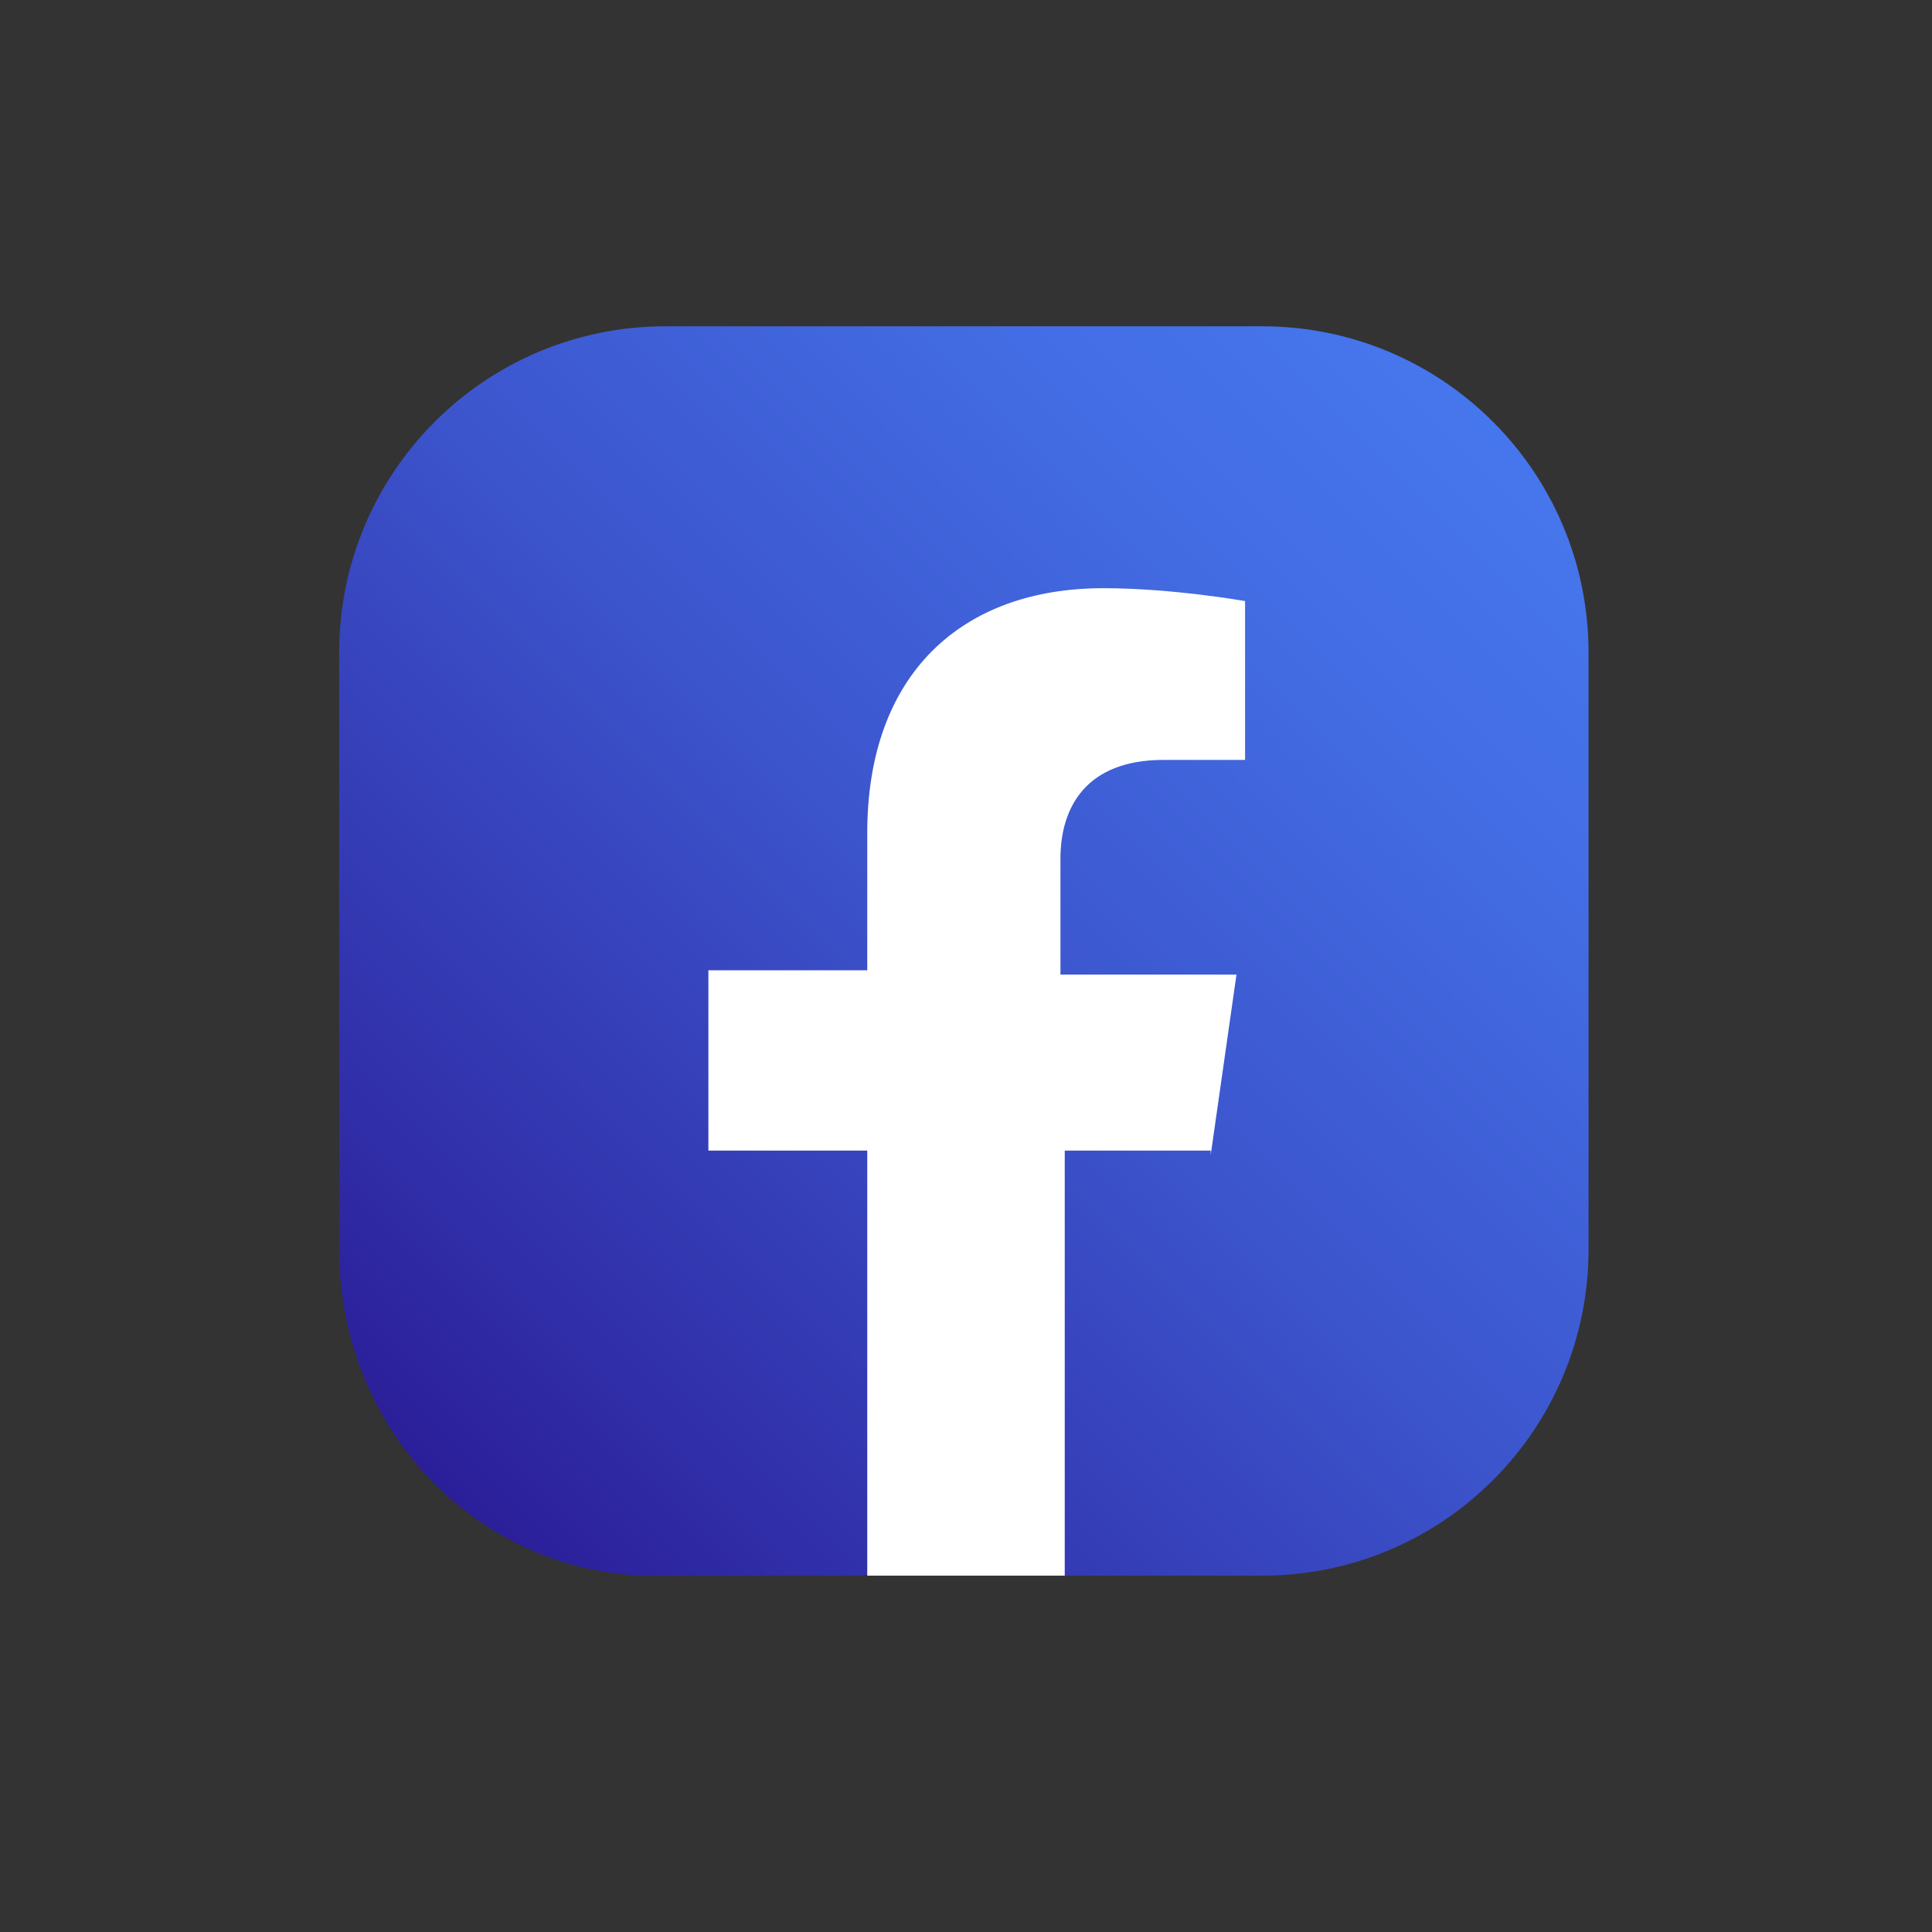
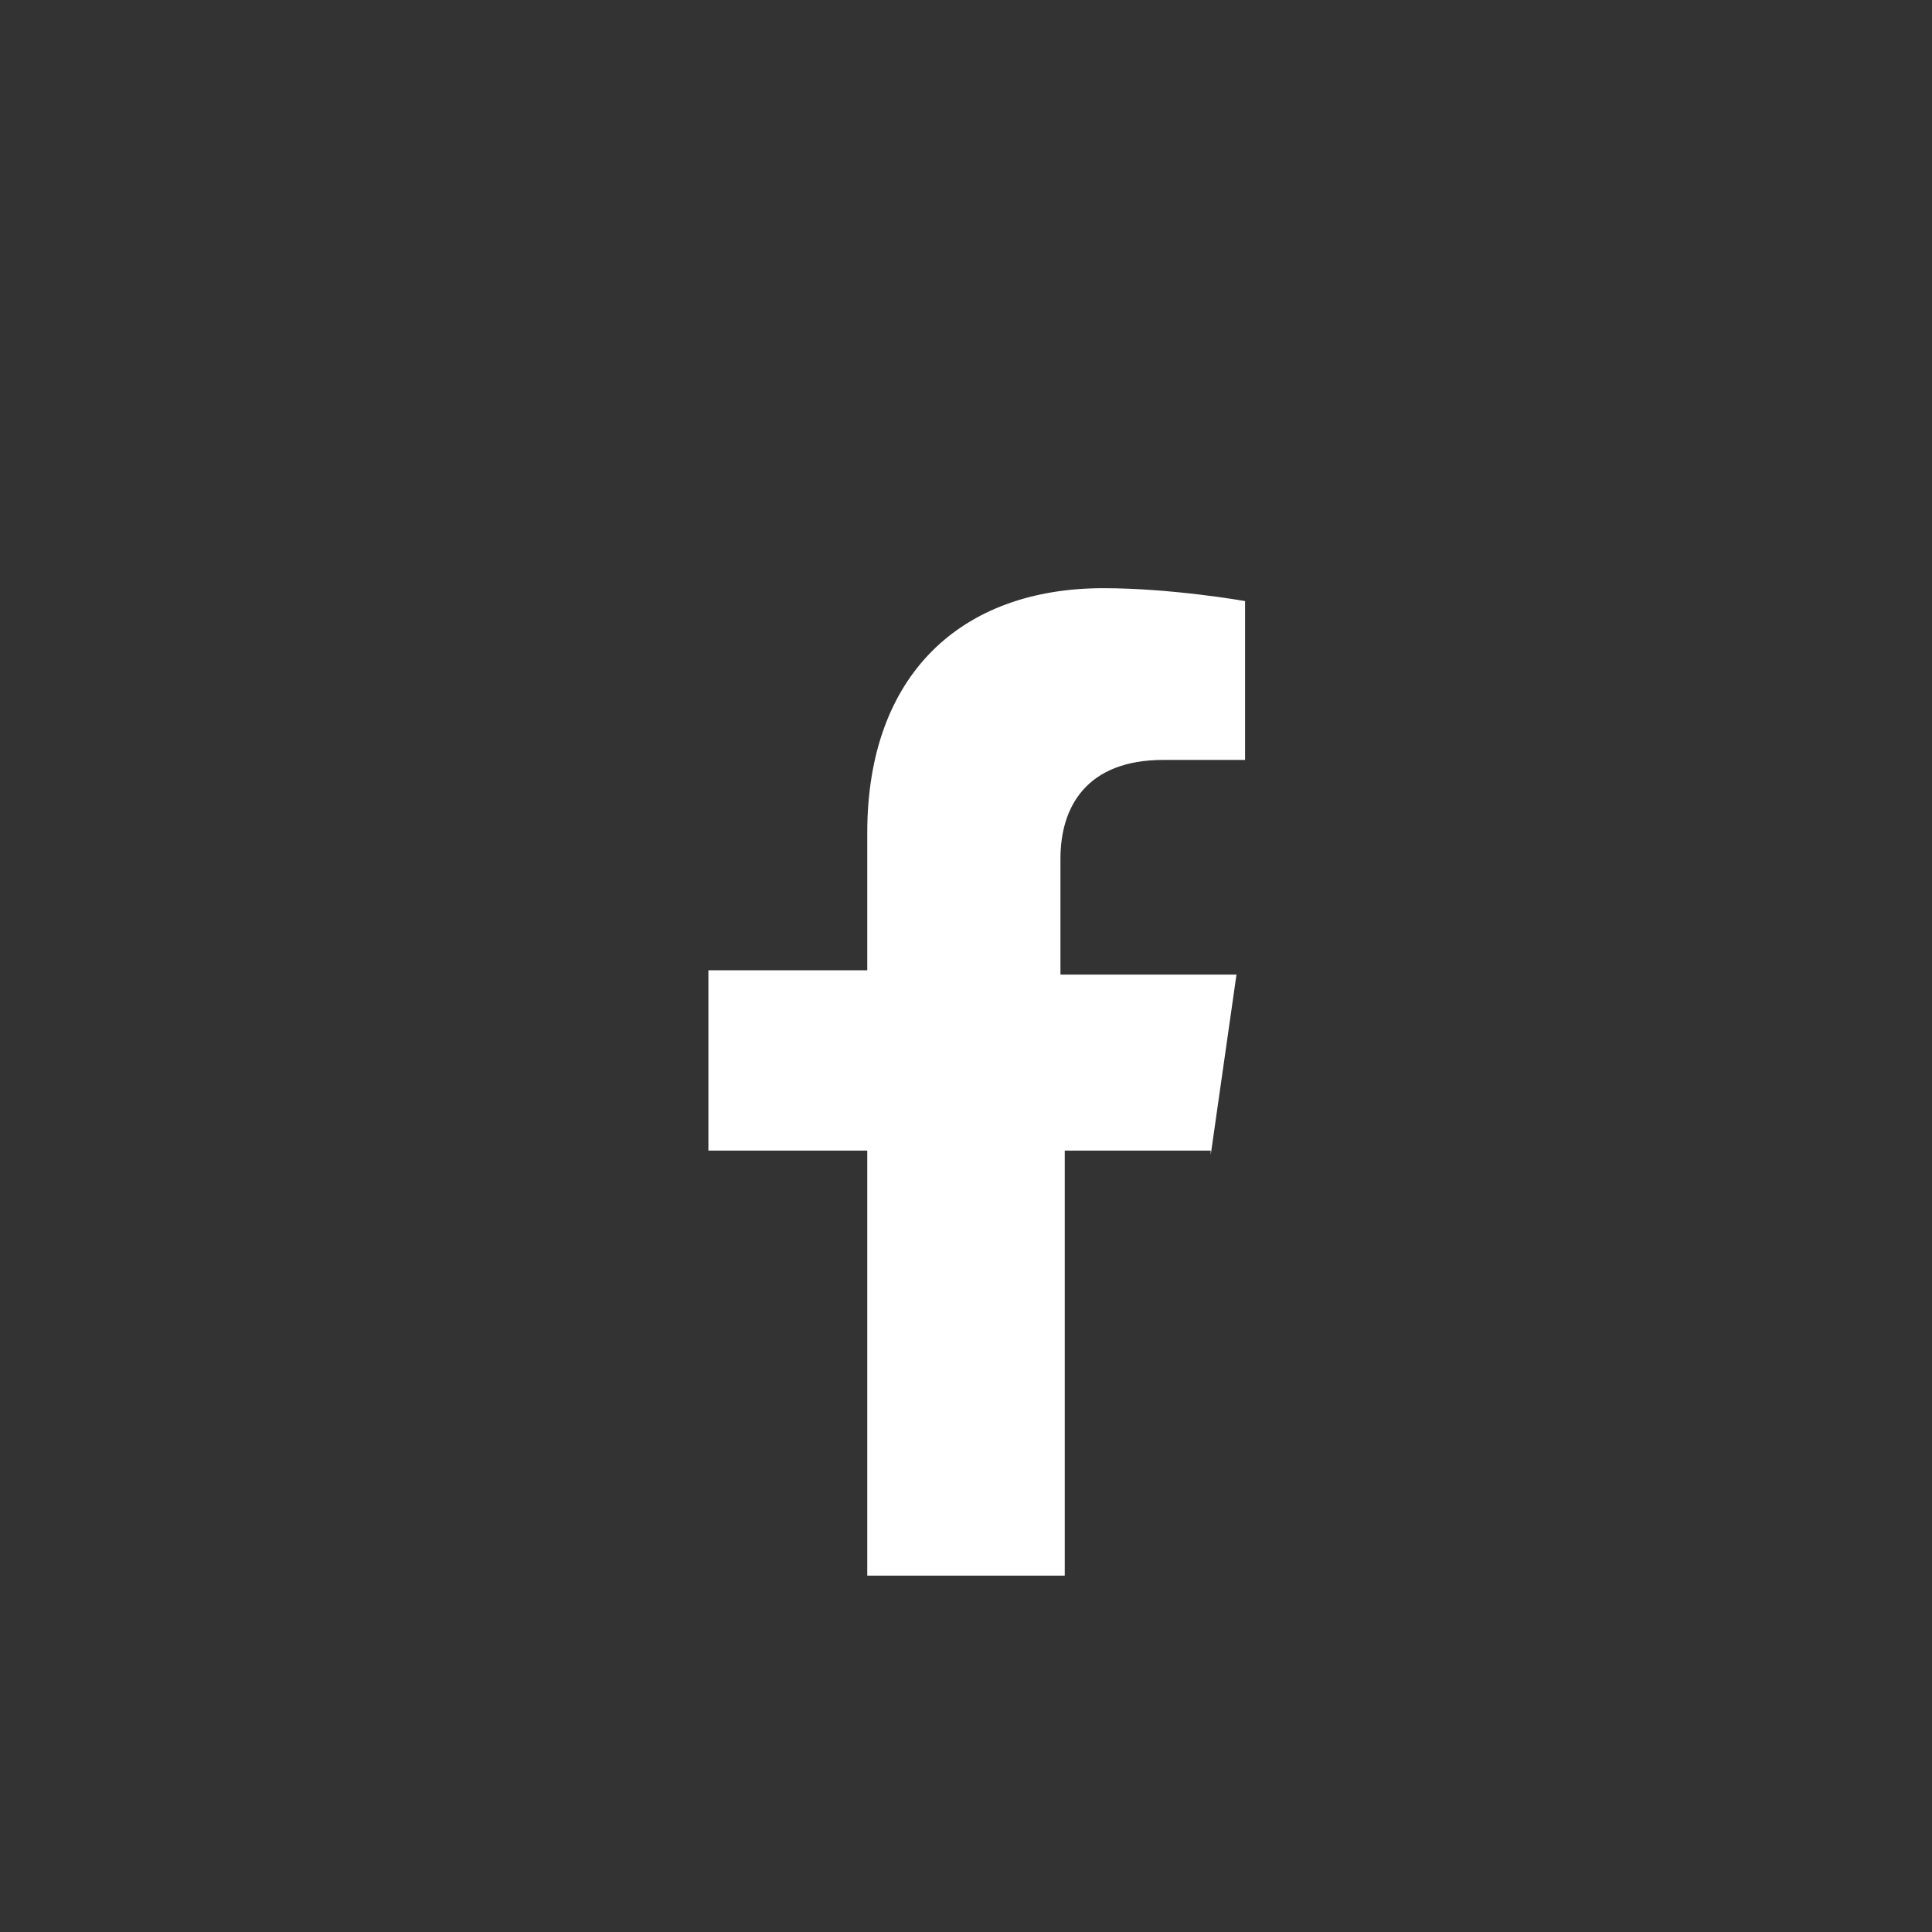
<svg xmlns="http://www.w3.org/2000/svg" version="1.1" id="Capa_1" x="0px" y="0px" viewBox="0 0 45 45" style="enable-background:new 0 0 45 45;" xml:space="preserve">
  <rect x="0" y="0" width="45" height="45" fill="#333333" stroke="none" />
  <style type="text/css">
	.st0{fill:url(#SVGID_1_);}
	.st1{fill:#FFFFFF;}
	.st2{display:none;}
	.st3{display:inline;fill:url(#SVGID_2_);}
	.st4{display:inline;}
	.st5{display:inline;fill:url(#SVGID_3_);}
	.st6{display:inline;fill:#FFFFFF;}
</style>
  <g>
    <linearGradient id="SVGID_1_" gradientUnits="userSpaceOnUse" x1="26.82" y1="-298.29" x2="51.569" y2="-273.541" gradientTransform="matrix(0 1 -1 0 -263.416 -17.022)">
      <stop offset="0" style="stop-color:#4676ED" />
      <stop offset="0.185" style="stop-color:#436DE4" />
      <stop offset="0.487" style="stop-color:#3C55CD" />
      <stop offset="0.865" style="stop-color:#302EA8" />
      <stop offset="1" style="stop-color:#2B1E99" />
    </linearGradient>
-     <path class="st0" d="M7.9,29.1V15.2c0-4.2,3.4-7.6,7.6-7.6h13.9c4.2,0,7.6,3.4,7.6,7.6l0,13.9c0,4.2-3.4,7.6-7.6,7.6h-4.7l-2.5-0.6   l-2.1,0.6l-4.7,0C11.3,36.8,7.9,33.4,7.9,29.1z" />
    <g>
      <path class="st1" d="M28.2,26.9l0.6-4.2h-4.1v-2.7c0-1.2,0.6-2.3,2.4-2.3H29V14c0,0-1.7-0.3-3.3-0.3c-3.3,0-5.5,2-5.5,5.7v3.2    h-3.7v4.2h3.7v9.9h4.6v-9.9H28.2z" />
    </g>
  </g>
  <g class="st2">
    <linearGradient id="SVGID_2_" gradientUnits="userSpaceOnUse" x1="54.302" y1="-288.399" x2="92.121" y2="-250.58" gradientTransform="matrix(0 1 -1 0 -250.977 -47.052)">
      <stop offset="1.104800e-03" style="stop-color:#FBE18A" />
      <stop offset="0.209" style="stop-color:#FCBB45" />
      <stop offset="0.377" style="stop-color:#F75274" />
      <stop offset="0.524" style="stop-color:#D53692" />
      <stop offset="0.739" style="stop-color:#8F39CE" />
      <stop offset="1" style="stop-color:#5B4FE9" />
    </linearGradient>
-     <path class="st3" d="M7.9,29.1l0-13.9c0-4.2,3.4-7.6,7.6-7.6l13.9,0c4.2,0,7.6,3.4,7.6,7.6l0,13.9c0,4.2-3.4,7.6-7.6,7.6l-13.9,0   C11.3,36.8,7.9,33.4,7.9,29.1z" />
    <g class="st4">
      <path class="st1" d="M27,16.7c-0.6,0-1,0.5-1,1c0,0.6,0.5,1,1,1c0.6,0,1-0.4,1-1C28,17.1,27.6,16.7,27,16.7z" />
      <path class="st1" d="M22.6,18c-2.3,0-4.2,1.9-4.2,4.2c0,2.3,1.9,4.2,4.2,4.2c2.3,0,4.2-1.9,4.2-4.2C26.8,19.8,24.9,18,22.6,18z     M22.6,24.9c-1.5,0-2.7-1.2-2.7-2.7c0-1.5,1.2-2.7,2.7-2.7c1.5,0,2.7,1.2,2.7,2.7C25.3,23.7,24.1,24.9,22.6,24.9z" />
      <path class="st1" d="M25.9,30.7h-6.8c-2.8,0-5.1-2.3-5.1-5.1v-6.8c0-2.8,2.3-5.1,5.1-5.1h6.8c2.8,0,5.1,2.3,5.1,5.1v6.8    C31.1,28.4,28.8,30.7,25.9,30.7z M19.1,15.2c-2,0-3.5,1.6-3.5,3.5v6.8c0,2,1.6,3.5,3.5,3.5h6.8c2,0,3.5-1.6,3.5-3.5v-6.8    c0-2-1.6-3.5-3.5-3.5H19.1z" />
    </g>
  </g>
  <g class="st2">
    <linearGradient id="SVGID_3_" gradientUnits="userSpaceOnUse" x1="1.927" y1="-238.194" x2="26.676" y2="-213.445" gradientTransform="matrix(0 1 -1 0 -203.319 7.871)">
      <stop offset="0" style="stop-color:#007AB5" />
      <stop offset="1" style="stop-color:#0046E5" />
    </linearGradient>
    <path class="st5" d="M7.9,29.1V15.2c0-4.2,3.4-7.6,7.6-7.6h13.9c4.2,0,7.6,3.4,7.6,7.6l0,13.9c0,4.2-3.4,7.6-7.6,7.6l-13.9,0   C11.3,36.8,7.9,33.4,7.9,29.1z" />
    <path class="st6" d="M16.4,19.4h2.8v9.1h-2.8V19.4z M17.8,14.9c0.9,0,1.6,0.7,1.6,1.6c0,0.9-0.7,1.6-1.6,1.6   c-0.9,0-1.6-0.7-1.6-1.6C16.1,15.7,16.9,14.9,17.8,14.9" />
-     <path class="st6" d="M21,19.4h2.7v1.2h0c0.4-0.7,1.3-1.5,2.7-1.5c2.9,0,3.4,1.9,3.4,4.3v5H27v-4.4c0-1.1,0-2.4-1.5-2.4   c-1.5,0-1.7,1.1-1.7,2.3v4.5H21V19.4z" />
  </g>
</svg>